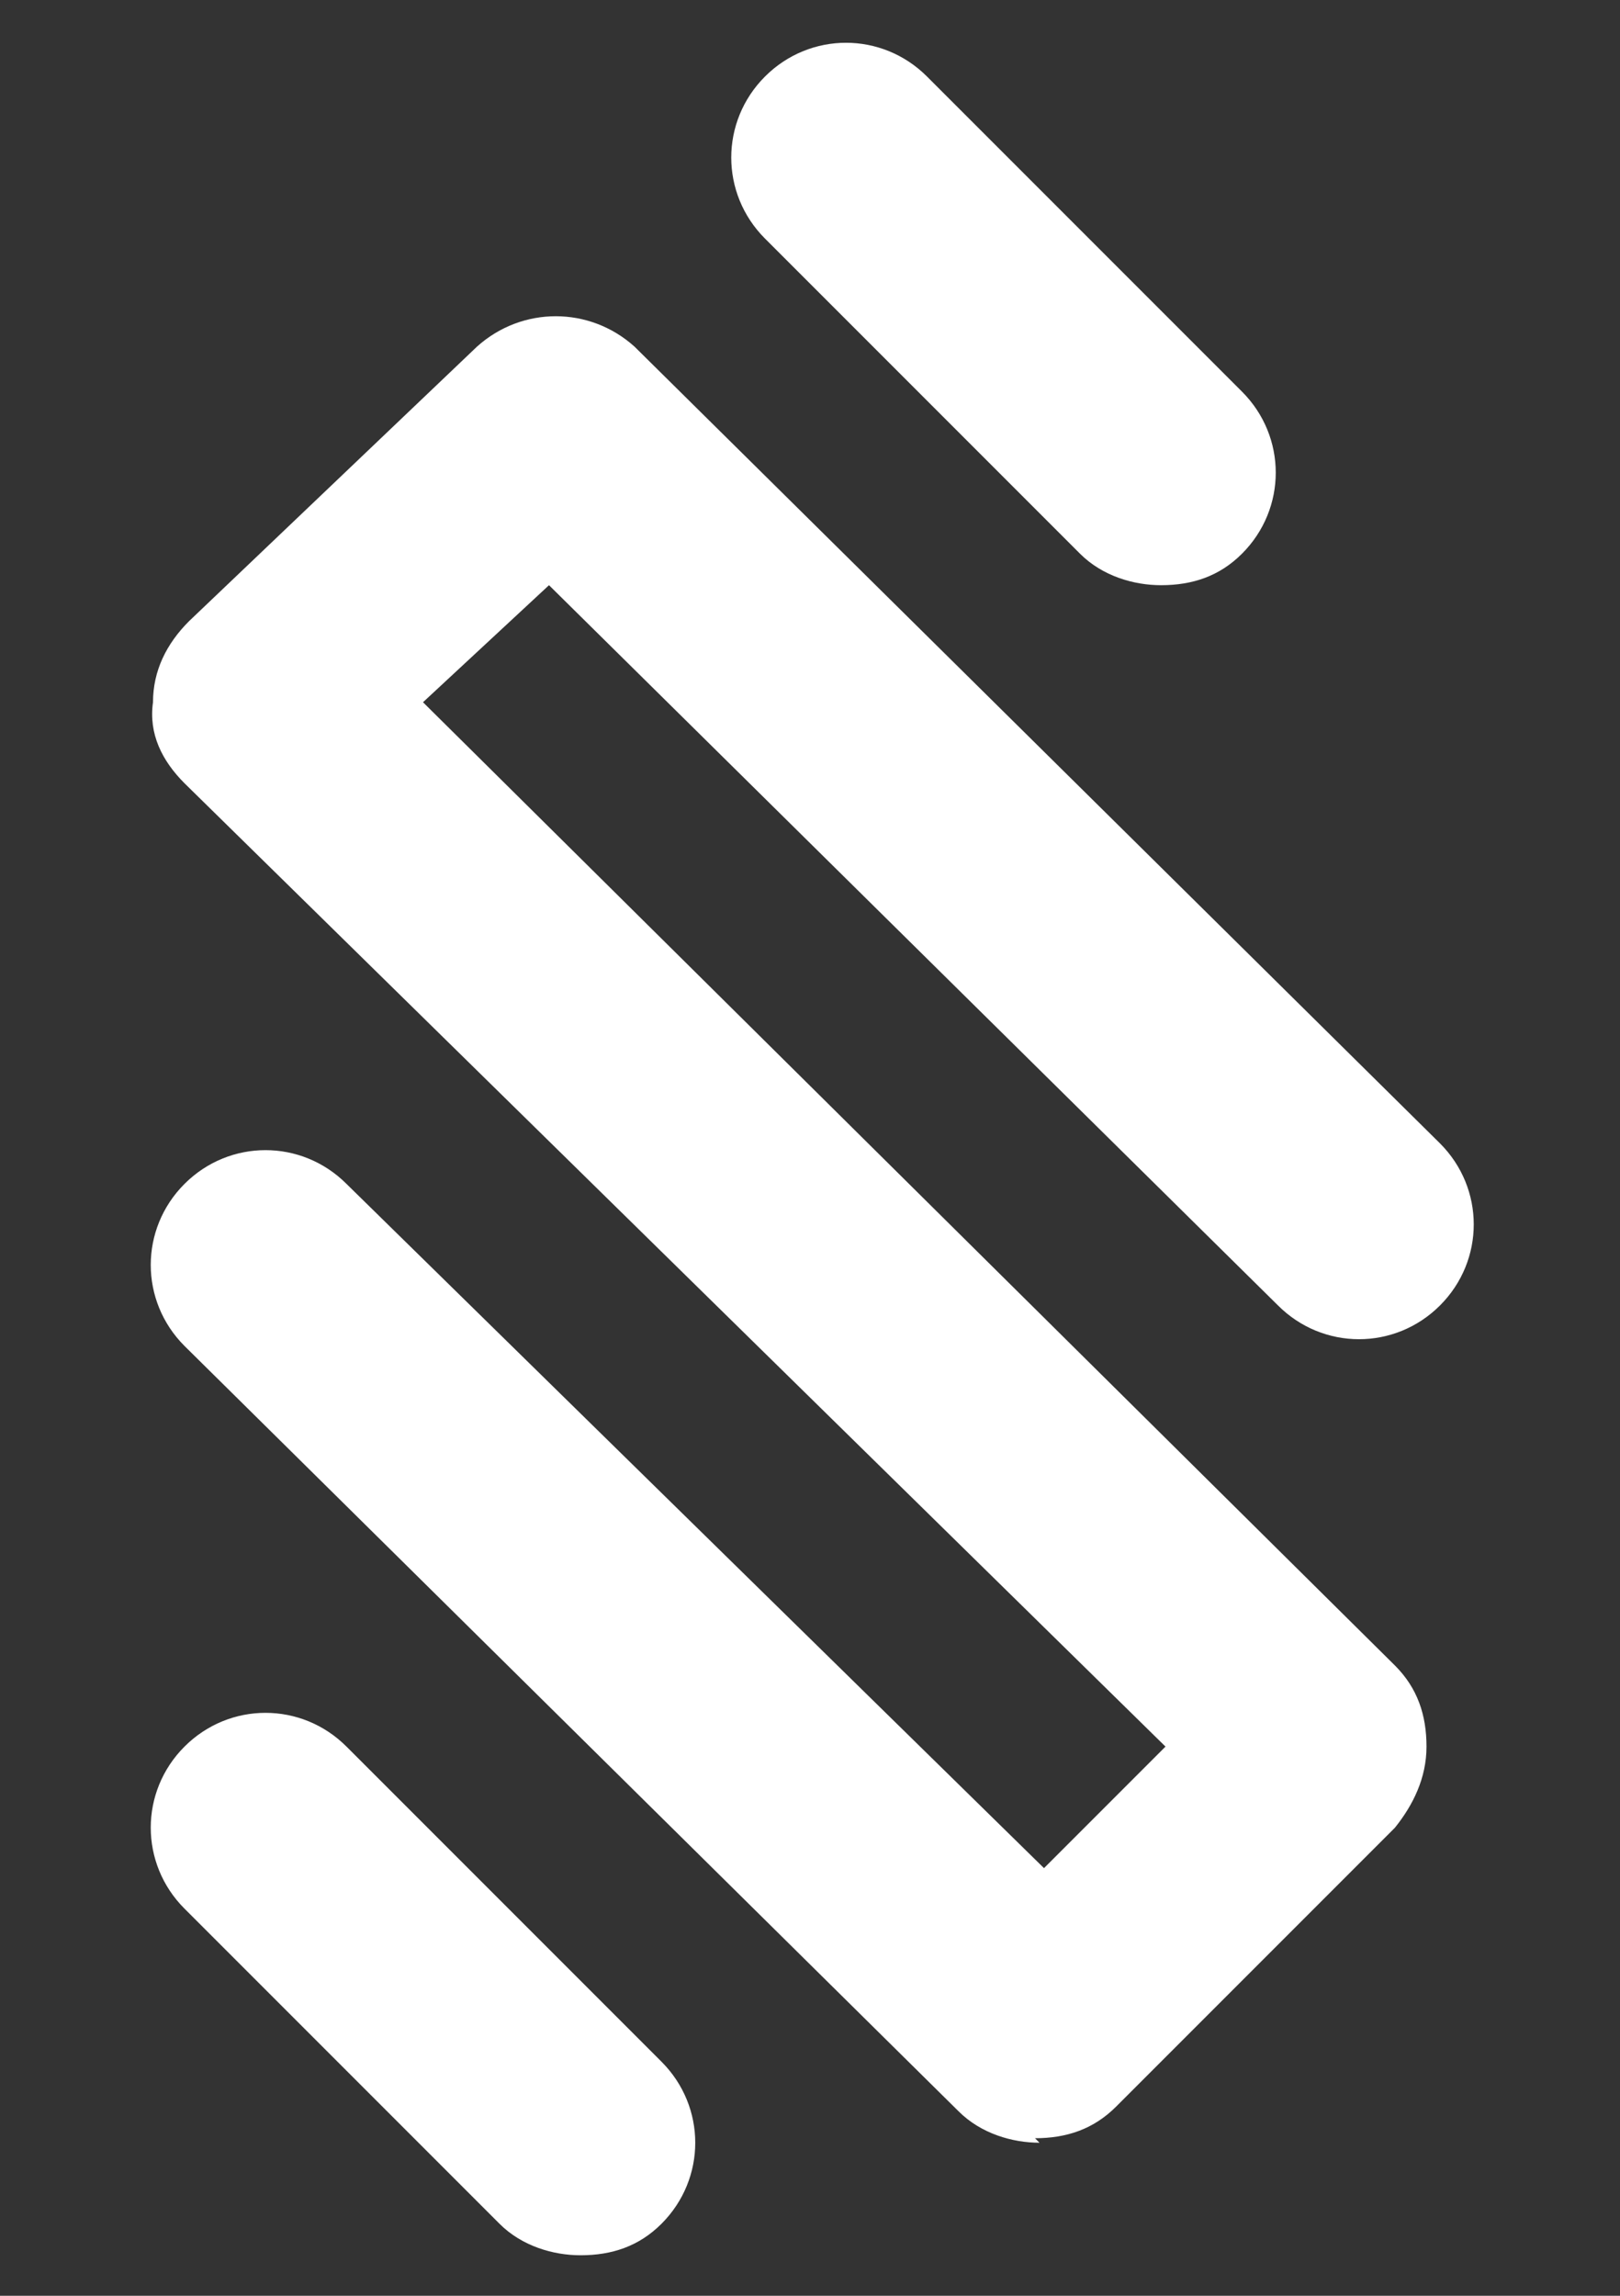
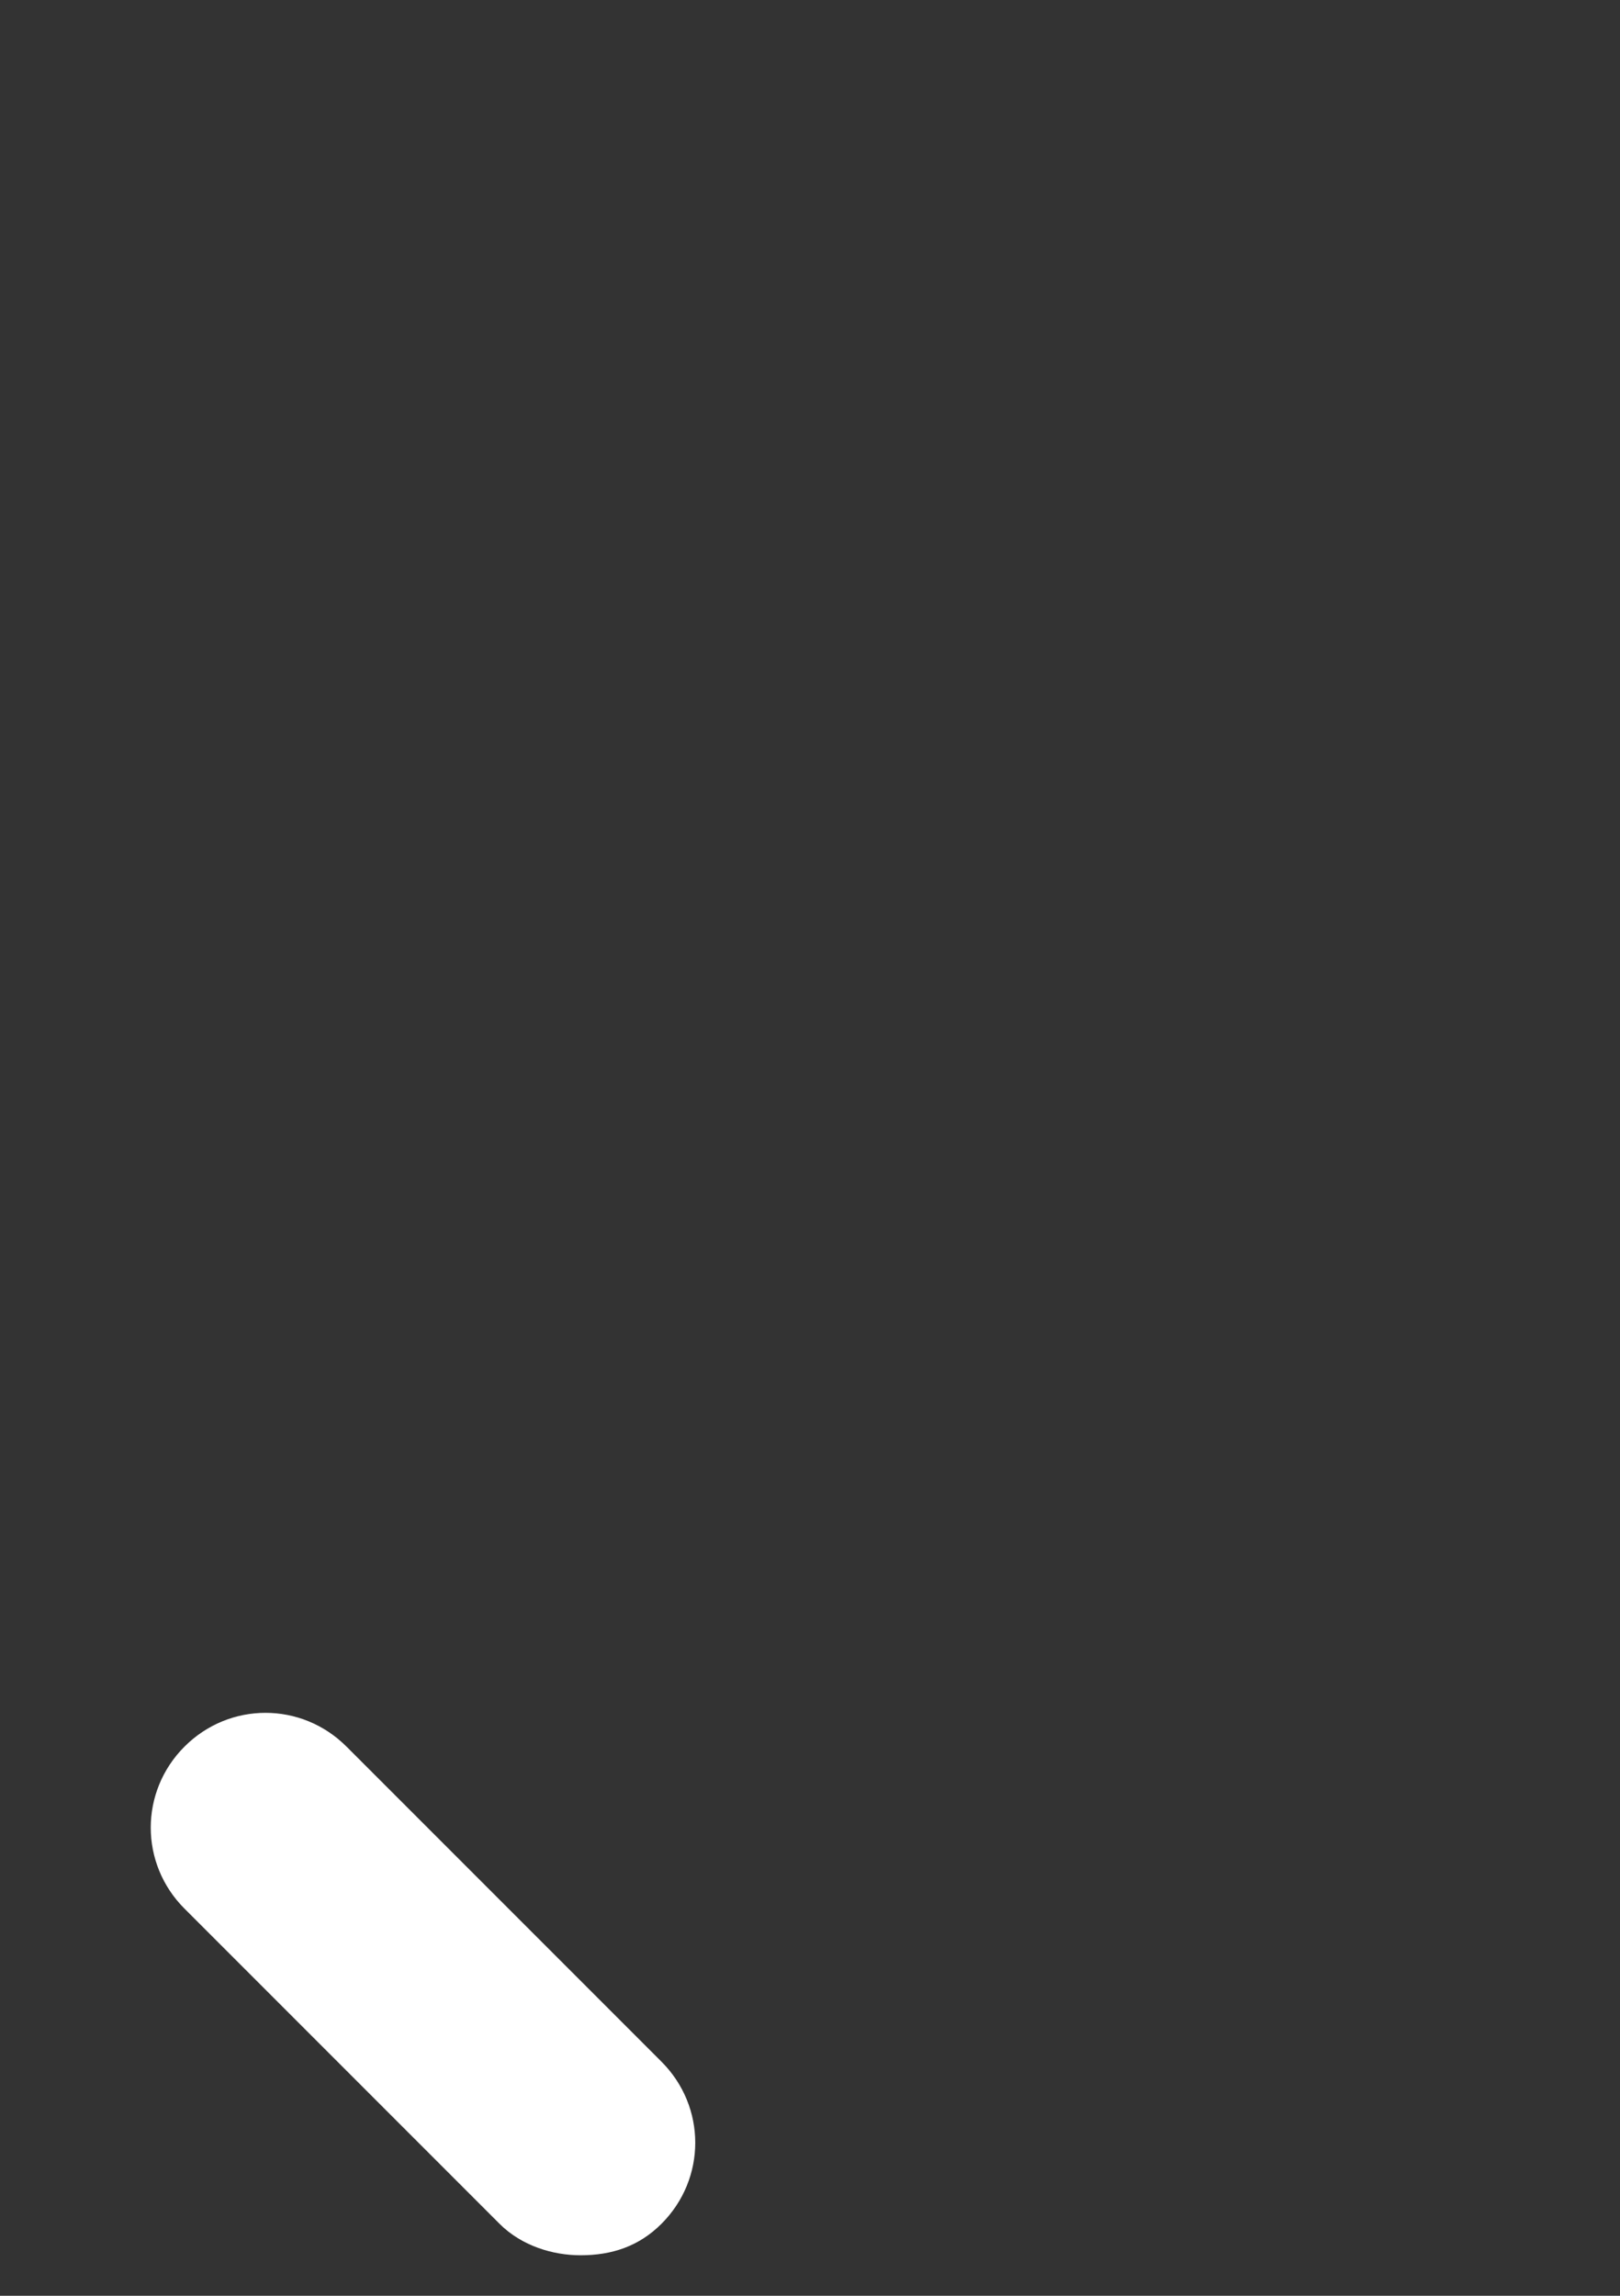
<svg xmlns="http://www.w3.org/2000/svg" id="Camada_1" version="1.1" viewBox="0 0 36 51">
  <rect x="0" y="0" width="36" height="51" fill="#333333" stroke="none" />
  <defs>
    <style>
      .st0 {
        fill: #fff;
      }
    </style>
  </defs>
-   <path class="st0" d="M25.8,13c-.6,0-1.3-.2-1.8-.7l-7-7c-1-1-1-2.6,0-3.6,1-1,2.6-1,3.6,0l7,7c1,1,1,2.6,0,3.6-.5.5-1.1.7-1.8.7Z" />
  <path class="st0" d="M12.9,50.1c-.6,0-1.3-.2-1.8-.7l-7-7c-1-1-1-2.6,0-3.6,1-1,2.6-1,3.6,0l7,7c1,1,1,2.6,0,3.6-.5.5-1.1.7-1.8.7Z" />
-   <path class="st0" d="M23.1,47.6c-.6,0-1.3-.2-1.8-.7L4.1,29.9c-1-1-1-2.6,0-3.6,1-1,2.6-1,3.6,0l15.5,15.2,2.7-2.7L4.1,17.4c-.5-.5-.8-1.1-.7-1.8,0-.7.3-1.3.8-1.8l6.4-6.1c1-.9,2.5-.9,3.5,0l17.9,17.7c1,1,1,2.6,0,3.6-1,1-2.6,1-3.6,0L12.2,13l-2.8,2.6,21.6,21.4c.5.5.7,1.1.7,1.8,0,.7-.3,1.3-.7,1.8l-6.2,6.2c-.5.5-1.1.7-1.8.7Z" />
</svg>